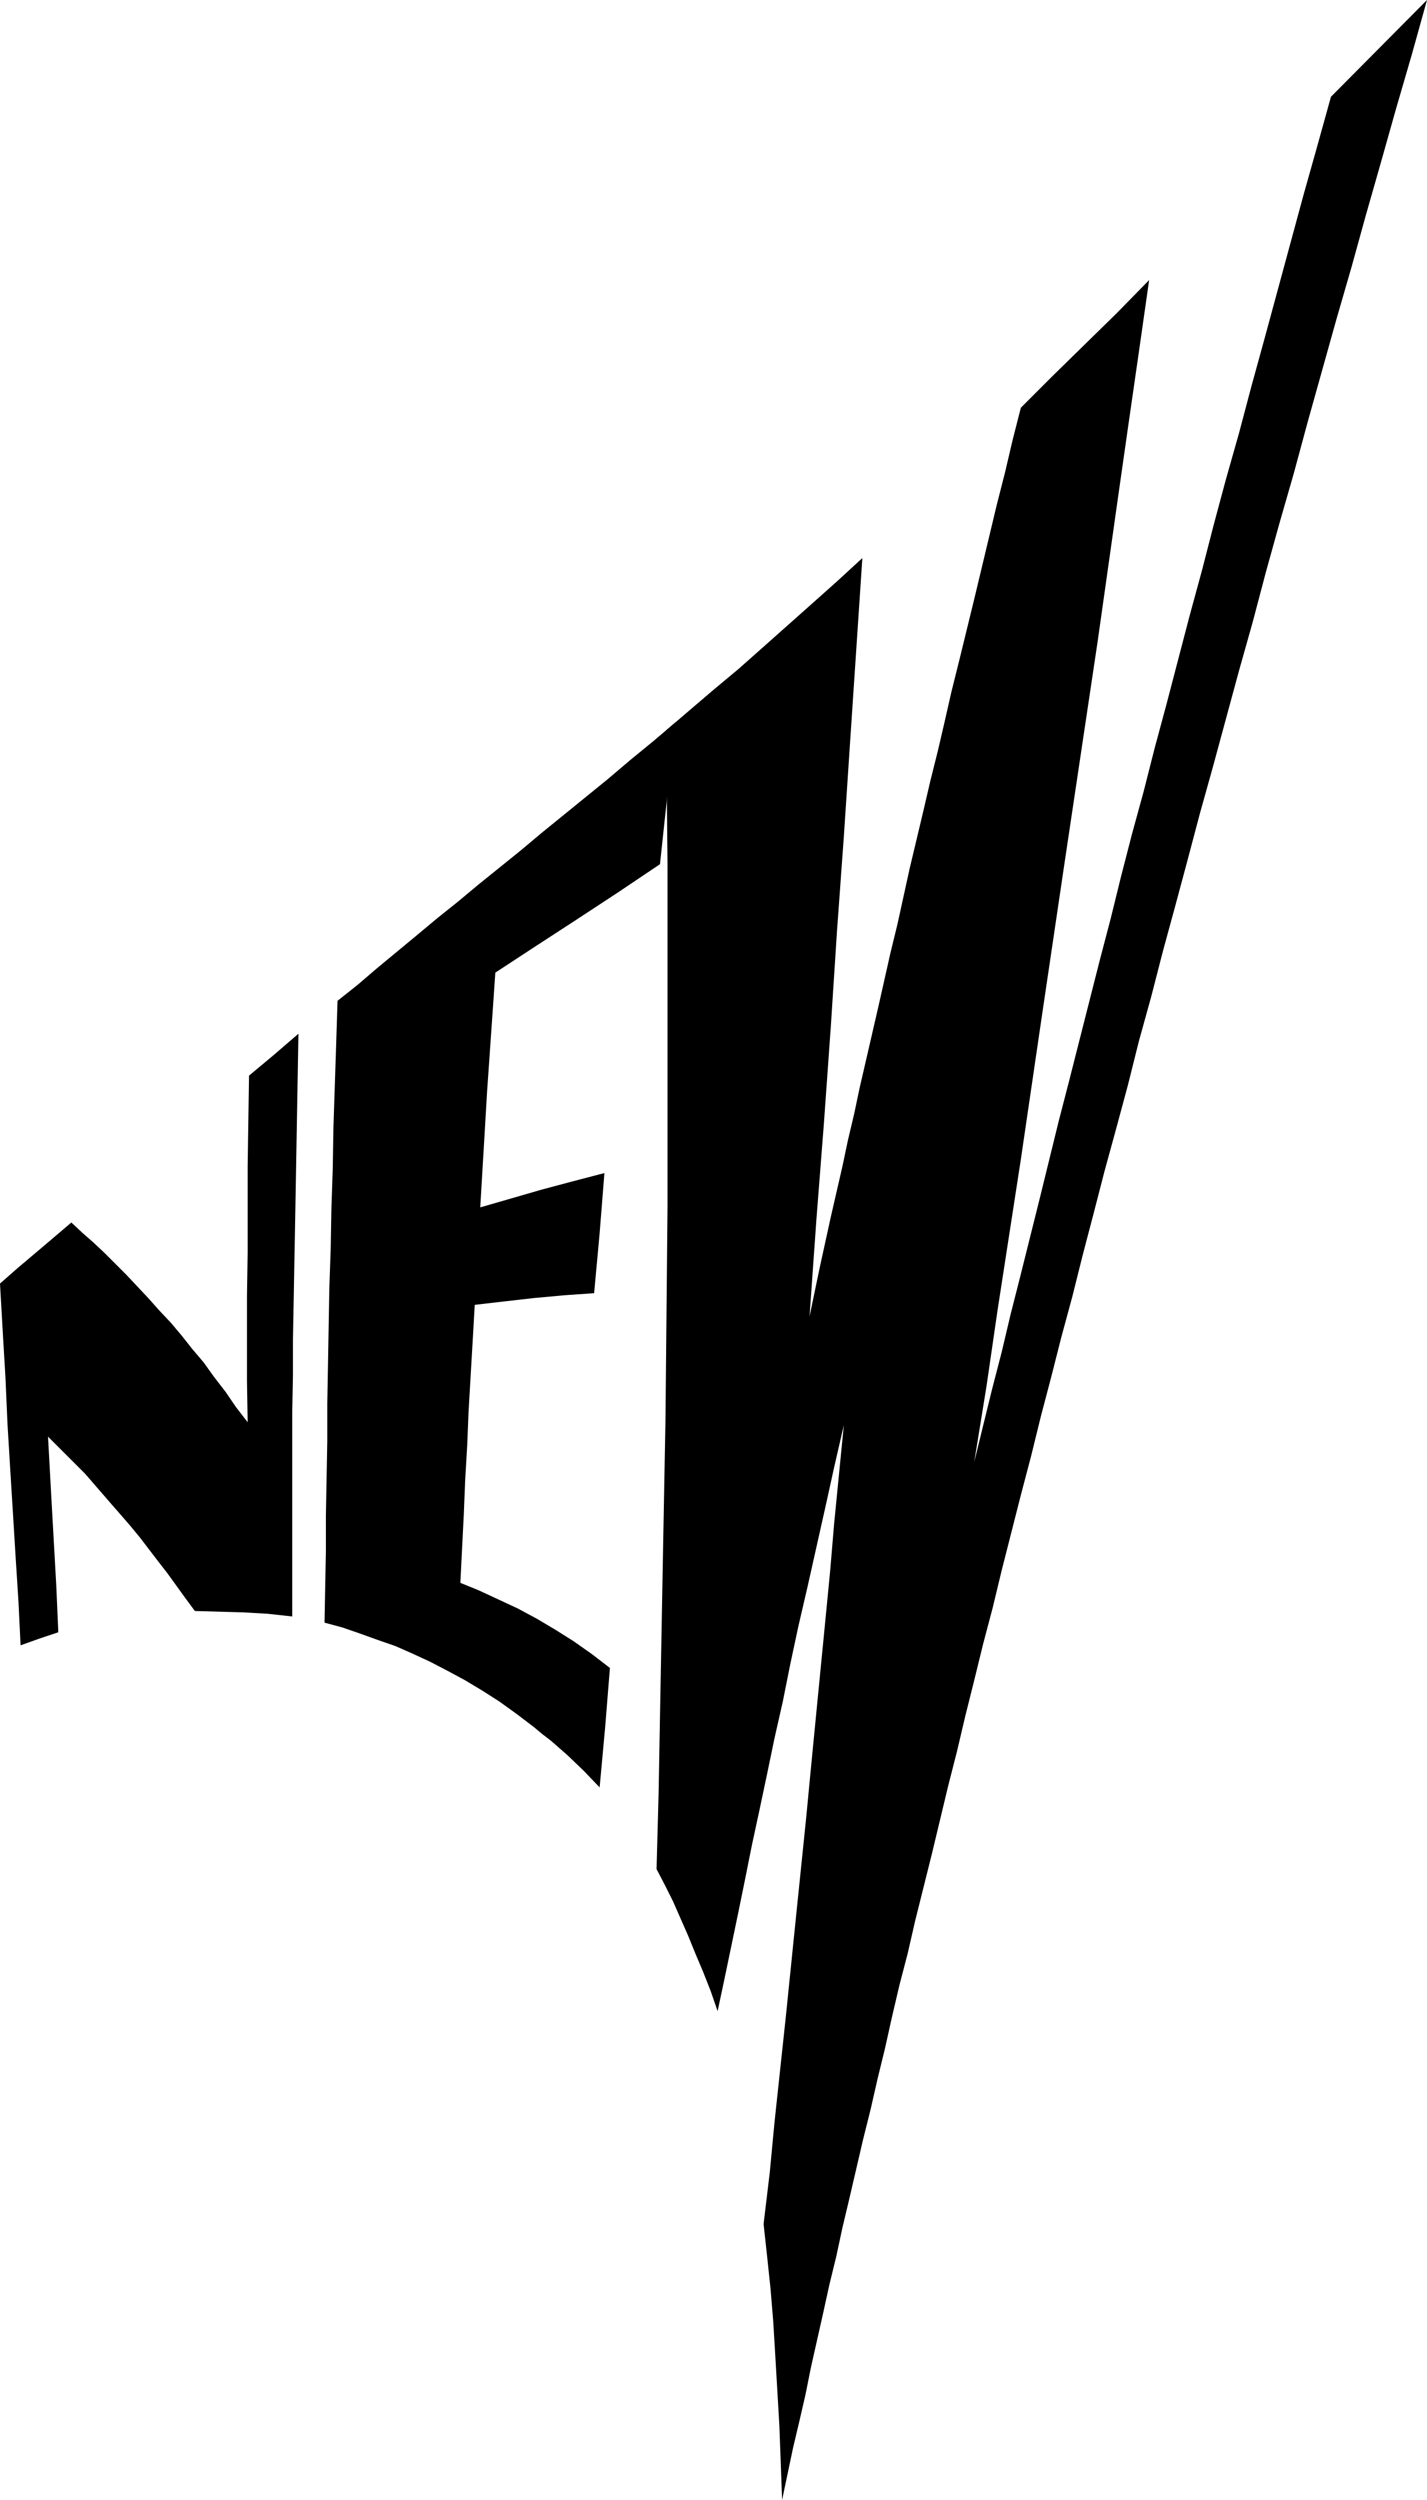
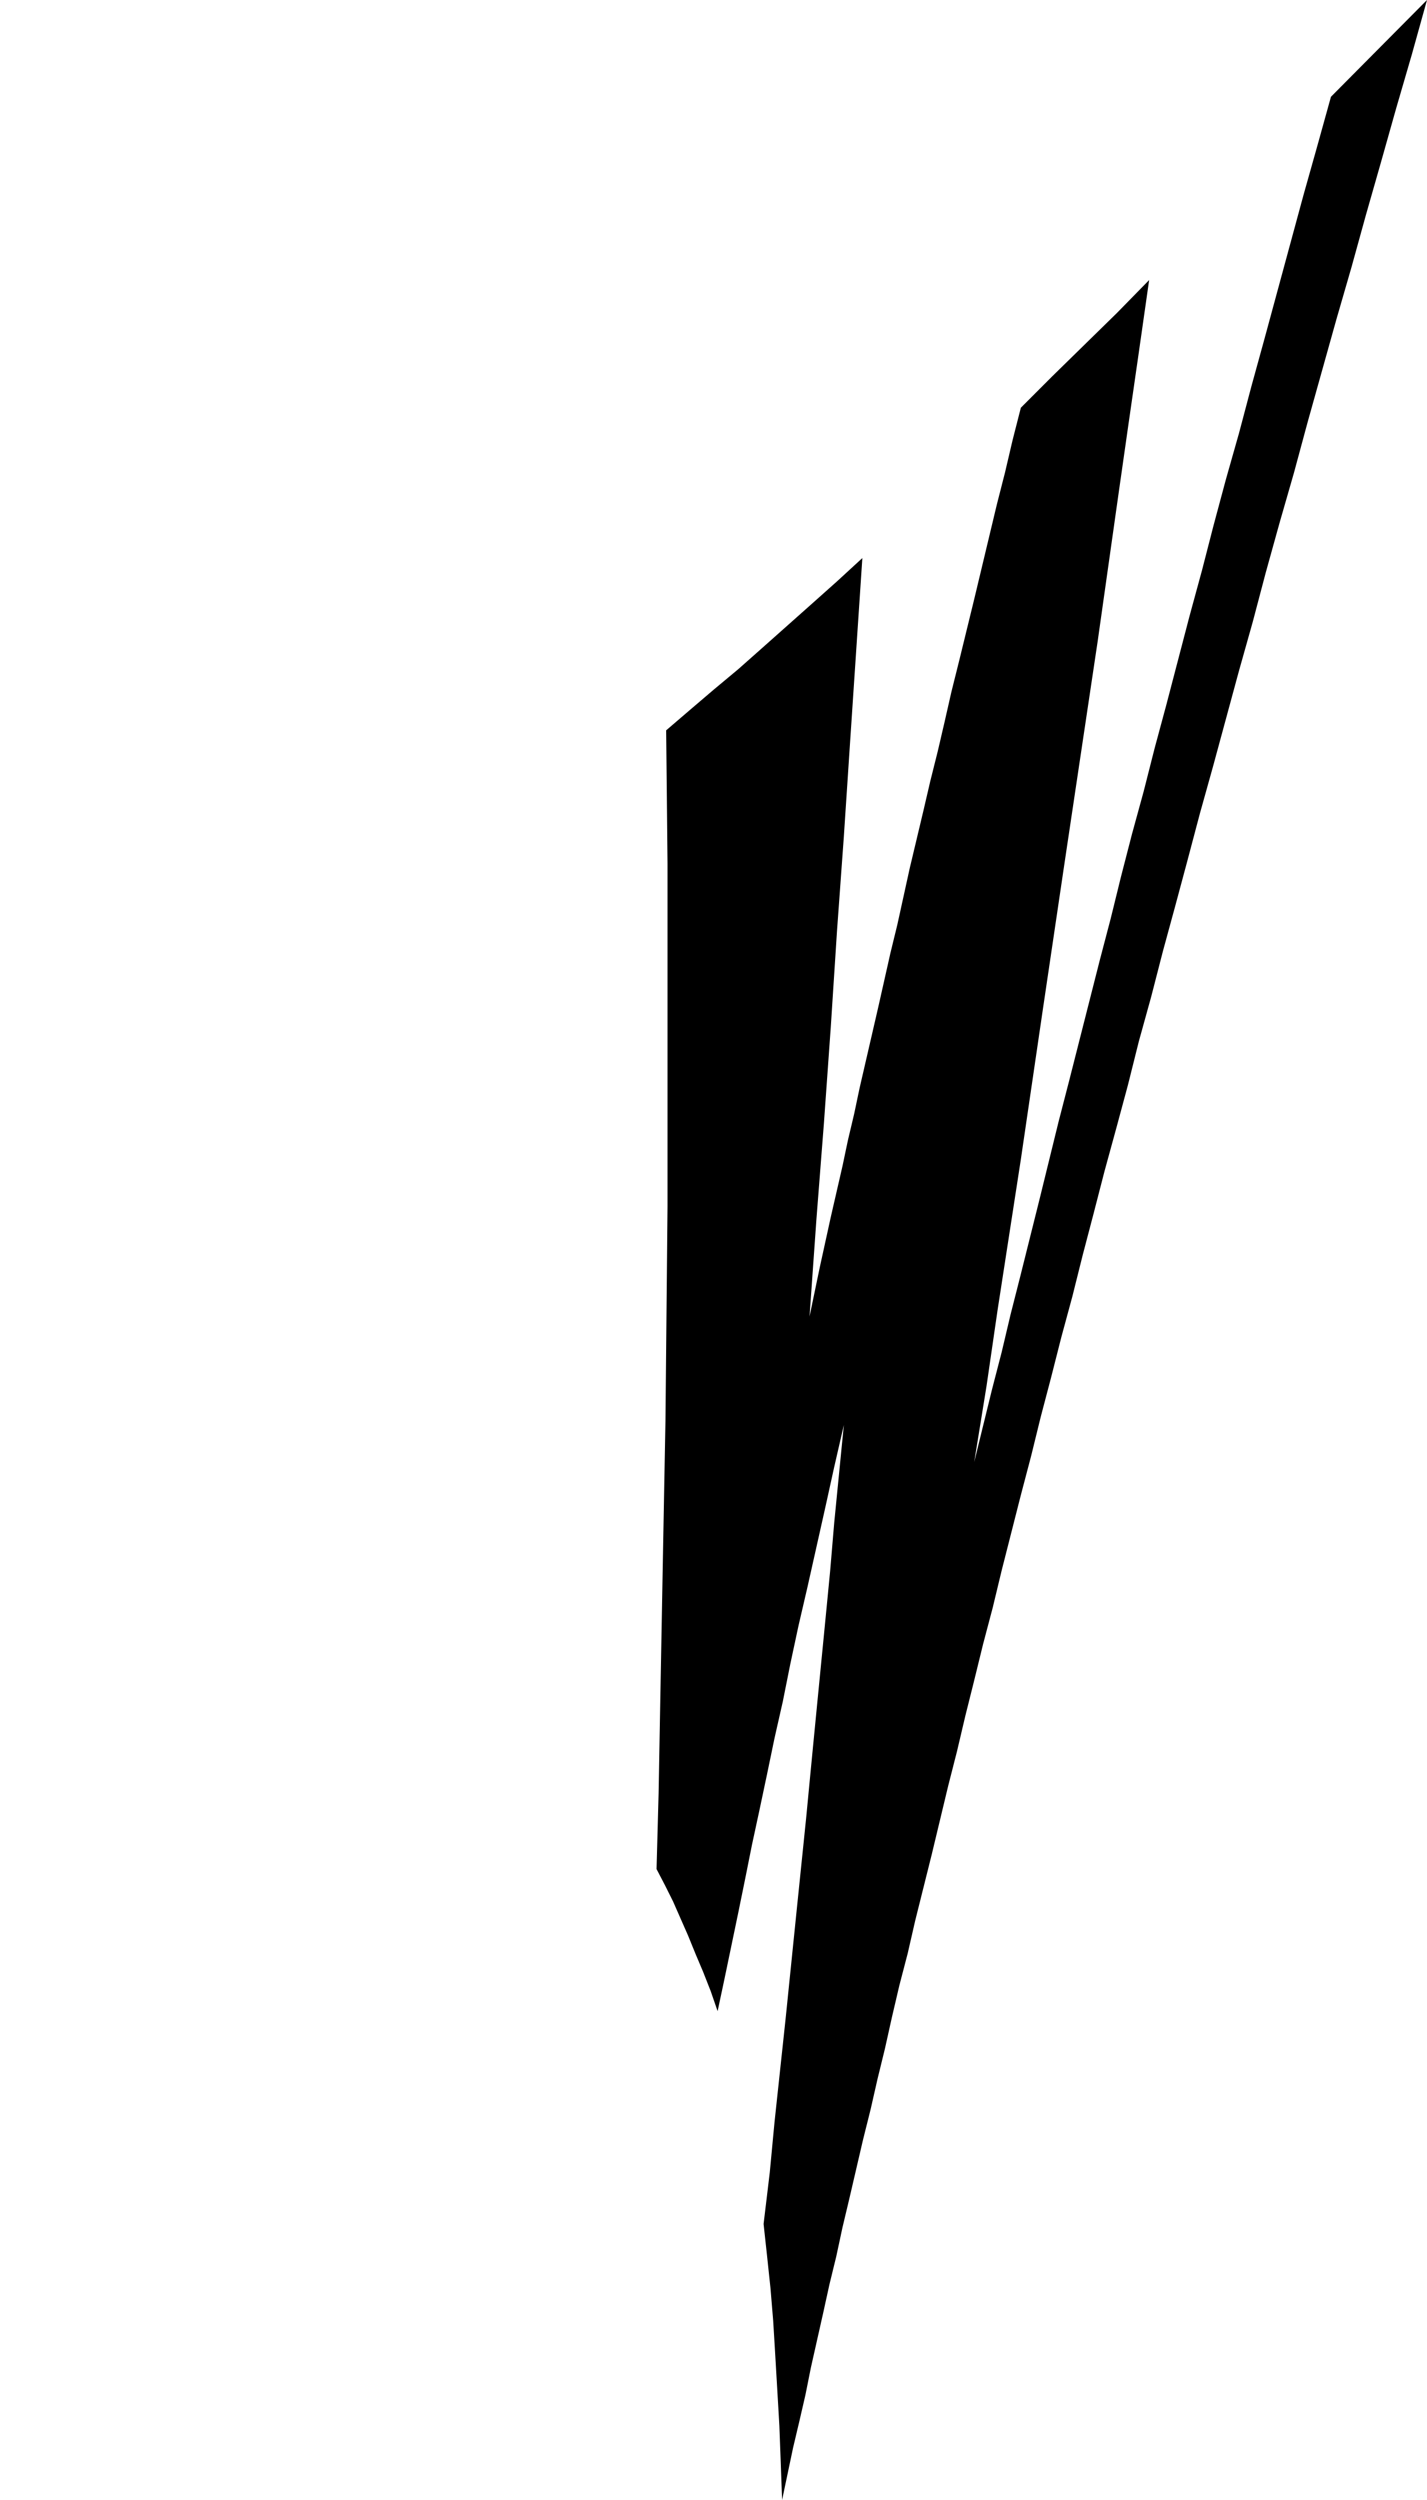
<svg xmlns="http://www.w3.org/2000/svg" xmlns:ns1="http://sodipodi.sourceforge.net/DTD/sodipodi-0.dtd" xmlns:ns2="http://www.inkscape.org/namespaces/inkscape" version="1.0" width="88.941mm" height="155.711mm" id="svg3" ns1:docname="New 5.wmf">
  <ns1:namedview id="namedview3" pagecolor="#ffffff" bordercolor="#000000" borderopacity="0.25" ns2:showpageshadow="2" ns2:pageopacity="0.0" ns2:pagecheckerboard="0" ns2:deskcolor="#d1d1d1" ns2:document-units="mm" />
  <defs id="defs1">
    <pattern id="WMFhbasepattern" patternUnits="userSpaceOnUse" width="6" height="6" x="0" y="0" />
  </defs>
-   <path style="fill:#000000;fill-opacity:1;fill-rule:evenodd;stroke:none" d="m 58.666,253.213 5.818,-4.848 5.818,-5.009 -0.162,9.372 -0.162,9.211 -0.162,9.211 -0.162,9.049 -0.162,9.049 -0.162,8.726 -0.162,8.888 -0.162,8.564 v 8.403 l -0.162,8.403 v 8.403 8.08 8.08 8.08 15.674 l -5.818,-0.646 -5.818,-0.323 -5.656,-0.162 -5.656,-0.162 -2.263,-3.07 -2.101,-2.909 -2.101,-2.909 -2.263,-2.909 -2.101,-2.747 -2.101,-2.747 -2.263,-2.747 -2.101,-2.424 -2.263,-2.585 -2.101,-2.424 -4.202,-4.848 -4.364,-4.363 -4.364,-4.363 0.646,11.796 0.646,11.635 0.646,11.473 0.485,11.15 L 9.374,385.718 4.848,387.334 4.364,377.315 3.717,367.135 3.071,356.632 2.424,346.128 2.101,340.796 1.778,335.463 1.293,324.475 0.646,313.487 0,302.175 l 4.04,-3.555 4.202,-3.555 4.202,-3.555 4.364,-3.717 2.586,2.424 2.586,2.262 2.586,2.424 2.586,2.585 2.586,2.585 2.586,2.747 2.586,2.747 2.586,2.909 2.747,2.909 2.586,3.07 2.424,3.07 2.747,3.232 2.424,3.393 2.747,3.555 2.424,3.555 2.747,3.555 -0.162,-9.695 v -20.037 l 0.162,-10.18 v -10.18 -10.342 l 0.162,-10.503 z" id="path1" />
-   <path style="fill:#000000;fill-opacity:1;fill-rule:evenodd;stroke:none" d="m 79.514,235.6 4.687,-3.717 2.263,-1.939 2.263,-1.939 4.687,-3.878 4.687,-3.878 4.848,-4.04 2.424,-1.939 2.424,-1.939 4.848,-4.04 5.01,-4.04 5.01,-4.04 5.01,-4.201 5.172,-4.201 5.172,-4.201 5.172,-4.201 5.333,-4.525 5.333,-4.363 5.333,-4.525 -1.939,16.805 -1.778,16.644 -9.858,6.625 -9.858,6.464 -9.697,6.302 -9.374,6.14 -0.97,14.058 -0.97,13.897 -0.808,13.735 -0.808,13.574 14.545,-4.201 7.273,-1.939 7.434,-1.939 -1.131,14.22 -1.293,14.058 -6.949,0.485 -7.111,0.646 -7.111,0.808 -6.949,0.808 -0.485,8.403 -0.485,8.403 -0.485,8.241 -0.323,8.08 -0.485,8.241 -0.323,8.08 -0.808,15.998 4.364,1.778 4.525,2.101 4.525,2.101 4.525,2.424 4.364,2.585 4.364,2.747 4.364,3.07 4.202,3.232 -1.131,14.058 -1.293,14.058 -3.717,-3.878 -3.879,-3.717 -3.879,-3.393 -2.101,-1.616 -1.939,-1.616 -4.04,-3.07 -4.04,-2.909 -4.04,-2.585 -4.04,-2.424 -4.202,-2.262 -4.04,-2.101 -4.202,-1.939 -4.04,-1.778 -4.202,-1.454 -4.04,-1.454 -4.202,-1.454 -4.202,-1.131 0.162,-8.403 0.162,-8.403 v -8.403 l 0.162,-8.726 0.162,-8.726 v -8.888 l 0.162,-8.888 0.162,-9.049 0.162,-9.211 0.323,-9.372 0.162,-9.372 0.323,-9.534 0.162,-9.695 0.323,-9.857 0.323,-9.857 z" id="path2" />
  <path style="fill:#000000;fill-opacity:1;fill-rule:evenodd;stroke:none" d="M 313.529,22.784 336.155,0 l -3.555,12.766 -3.717,12.766 -3.555,12.604 -3.555,12.443 -3.394,12.281 -3.555,12.281 -3.394,12.119 -3.394,12.119 -3.232,11.958 -3.394,11.796 -3.232,11.635 -3.071,11.635 -3.232,11.473 -3.071,11.311 -3.071,11.311 -3.071,10.988 -1.455,5.494 -1.455,5.494 -2.909,10.827 -2.909,10.665 -2.747,10.665 -2.909,10.503 -2.586,10.342 -2.747,10.18 -2.747,10.019 -2.586,10.019 -2.586,9.857 -2.424,9.695 -2.586,9.534 -2.424,9.534 -2.424,9.211 -2.263,9.211 -2.424,9.211 -2.263,8.888 -2.263,8.888 -2.101,8.726 -2.263,8.564 -2.101,8.564 -2.101,8.403 -1.939,8.241 -2.101,8.241 -1.939,8.08 -1.939,8.08 -1.939,7.756 -1.939,7.756 -1.778,7.756 -1.939,7.433 -1.778,7.595 -1.616,7.272 -1.778,7.272 -1.616,7.11 -1.778,7.11 -1.616,6.948 -1.616,6.948 -1.616,6.787 -1.455,6.787 -1.616,6.625 -1.455,6.625 -1.455,6.464 -1.455,6.464 -1.293,6.464 -1.455,6.302 -1.455,6.14 -1.293,6.14 -1.293,6.14 -0.323,-8.888 -0.323,-8.564 -0.485,-8.403 -0.485,-8.241 -0.485,-8.08 -0.646,-7.756 -0.808,-7.595 -0.808,-7.433 1.455,-12.119 1.131,-11.958 2.586,-24.077 2.424,-23.754 2.424,-23.592 1.131,-11.796 1.131,-11.635 2.263,-23.108 1.131,-11.635 0.97,-11.473 2.263,-22.946 -2.263,9.857 -2.101,9.534 -2.101,9.372 -2.101,9.372 -2.101,9.049 -1.939,9.049 -1.778,8.888 -1.939,8.564 -1.778,8.564 -1.778,8.403 -1.778,8.241 -1.616,8.08 -1.616,7.918 -1.616,7.756 -1.616,7.756 -1.616,7.595 -1.616,-4.686 -1.778,-4.525 -1.778,-4.201 -1.778,-4.363 -1.778,-4.04 -1.778,-4.04 -1.939,-3.878 -1.939,-3.717 0.485,-17.937 0.323,-17.775 0.323,-17.613 0.323,-17.613 0.323,-17.29 0.323,-17.29 0.162,-16.967 0.162,-16.805 0.162,-16.644 v -16.482 -16.321 -16.159 -15.998 -15.836 l -0.162,-15.836 -0.162,-15.513 5.656,-4.848 5.495,-4.686 5.818,-4.848 5.656,-5.009 5.818,-5.171 5.818,-5.171 5.98,-5.332 5.98,-5.494 -1.455,21.815 -1.455,21.815 -1.455,21.976 -1.616,22.3 -1.455,22.461 -0.808,11.311 -0.808,11.311 -1.778,22.784 -1.616,22.784 2.424,-11.635 2.586,-11.796 2.747,-11.958 1.293,-6.14 1.455,-6.14 1.293,-6.14 1.455,-6.302 1.455,-6.302 1.455,-6.302 1.455,-6.464 1.455,-6.464 1.616,-6.625 1.455,-6.625 1.455,-6.625 3.232,-13.574 1.616,-6.948 1.778,-7.11 1.616,-6.948 1.616,-7.11 1.778,-7.11 1.778,-7.272 1.778,-7.272 1.778,-7.433 1.778,-7.433 1.778,-7.433 1.939,-7.595 1.778,-7.595 1.939,-7.595 7.434,-7.433 7.596,-7.433 7.596,-7.433 7.596,-7.756 -2.424,16.967 -2.424,16.805 -2.424,16.967 -2.424,17.129 -2.424,17.129 -2.586,17.29 -2.586,17.29 -2.586,17.29 -2.586,17.452 -2.586,17.452 -2.586,17.613 -2.586,17.613 -2.747,17.775 -2.747,17.775 -2.586,17.775 -2.909,17.937 2.101,-8.564 2.101,-8.564 2.263,-8.726 2.101,-8.888 2.263,-8.888 2.263,-9.049 2.263,-9.049 2.263,-9.211 2.263,-9.211 2.424,-9.372 2.424,-9.534 2.424,-9.534 2.424,-9.534 2.586,-9.857 2.424,-9.857 2.586,-10.019 2.747,-10.019 2.586,-10.18 2.747,-10.18 2.747,-10.503 2.747,-10.503 2.909,-10.665 2.747,-10.665 2.909,-10.827 3.071,-10.827 2.909,-10.988 3.071,-11.15 3.071,-11.311 3.071,-11.311 3.071,-11.311 3.232,-11.473 1.616,-5.817 z" id="path3" />
</svg>